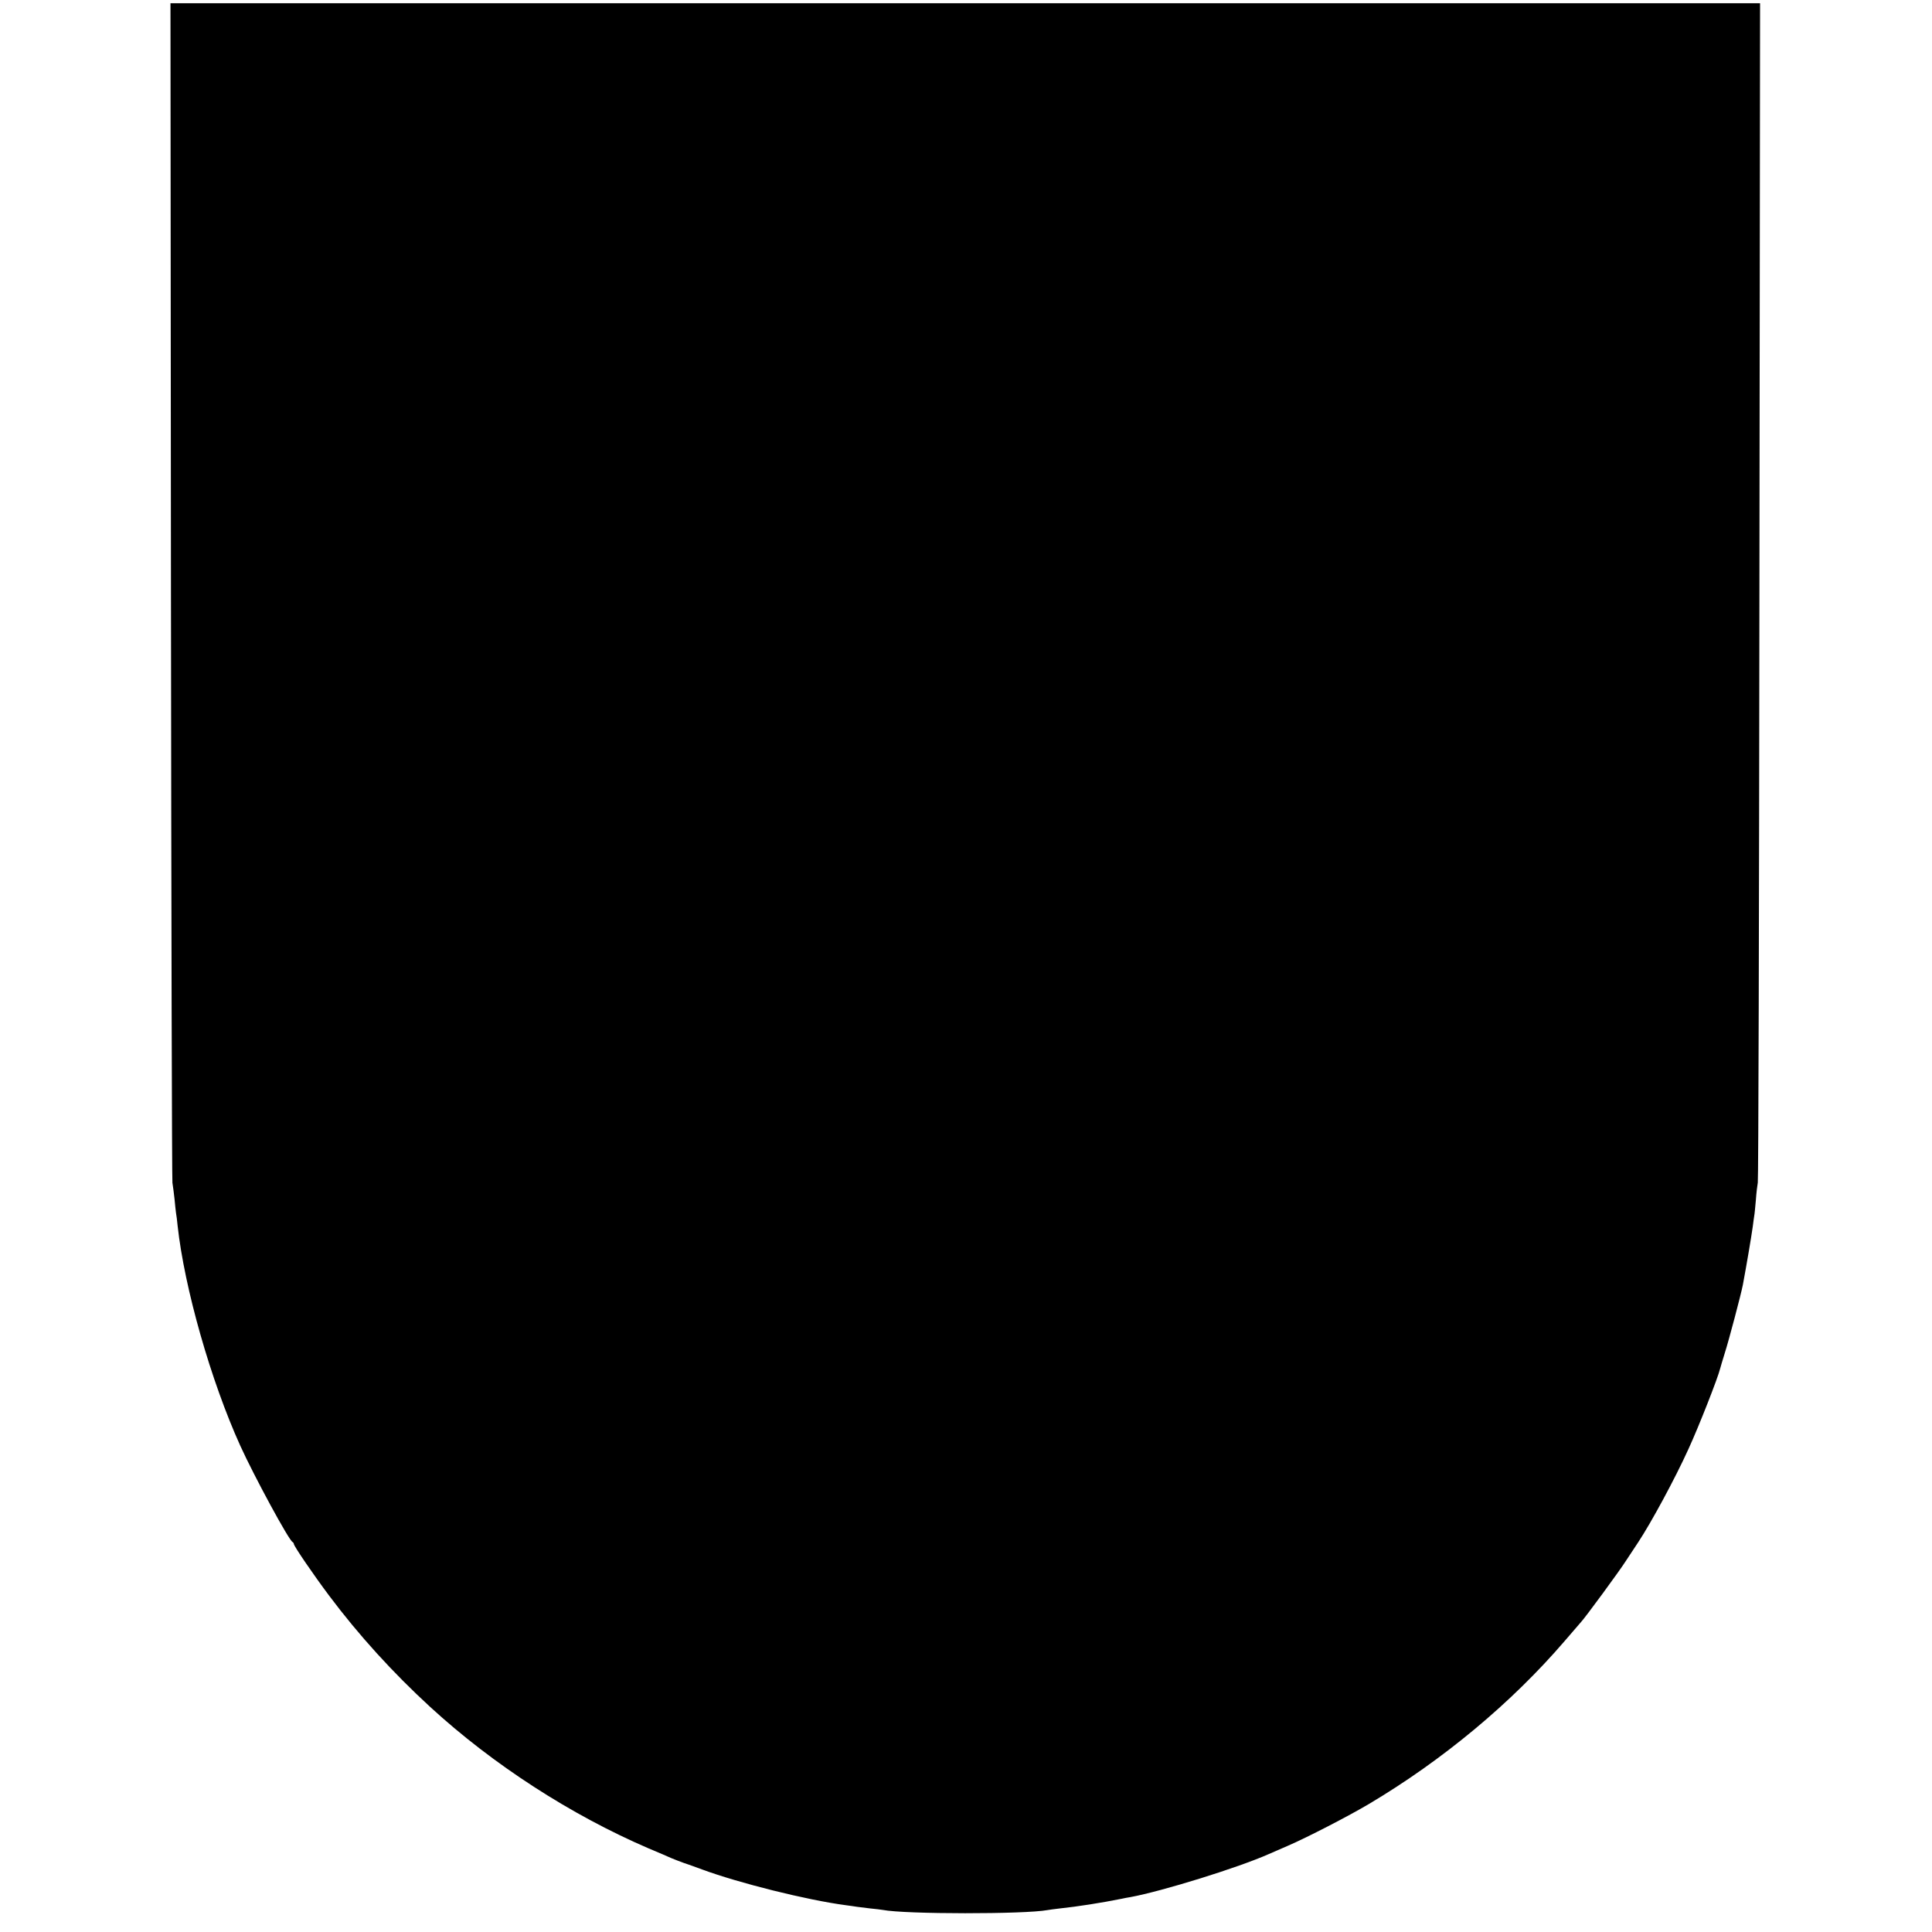
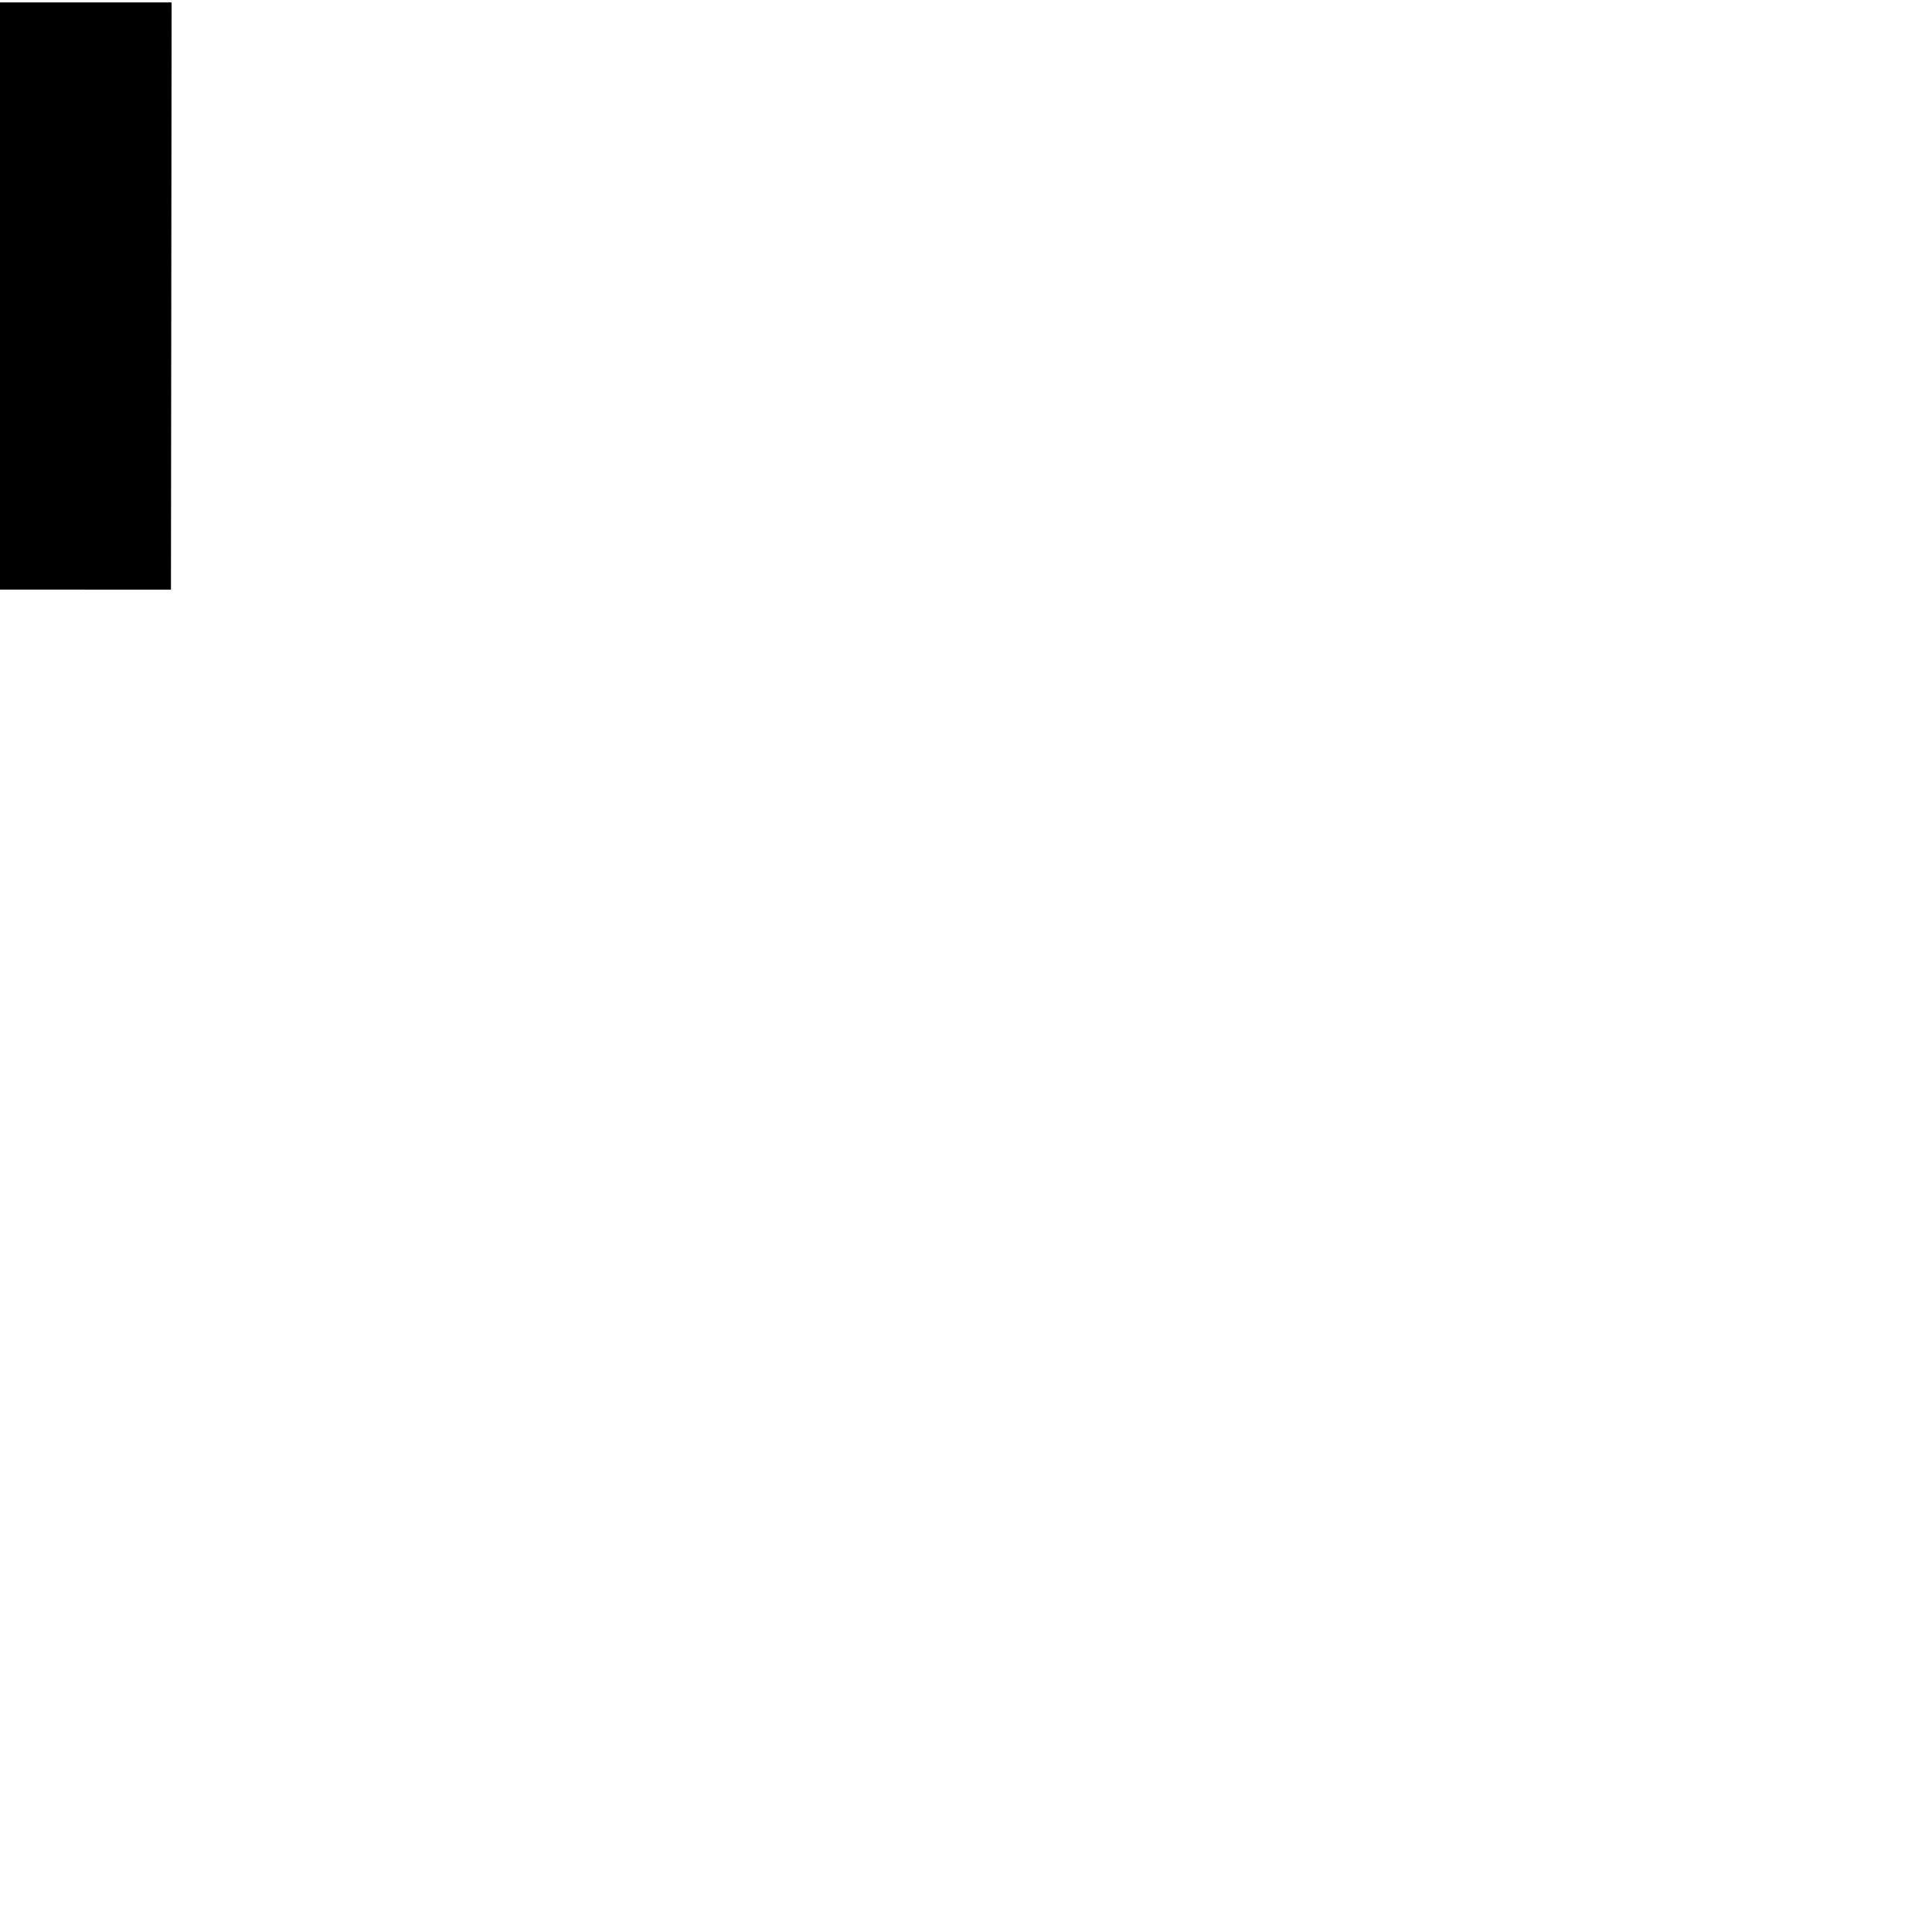
<svg xmlns="http://www.w3.org/2000/svg" version="1.0" width="1190pt" height="1190pt" viewBox="0 0 1190 1190" preserveAspectRatio="xMidYMid meet">
  <g transform="translate(0,1190) scale(0.1,-0.1)" fill="#000000" stroke="none">
-     <path d="M1053 8268 c2 -1987 6 -3631 9 -3653 4 -22 9 -67 13 -100 3 -33 7 -71 9 -85 3 -14 7 -50 10 -80 42 -384 205 -956 386 -1355 85 -187 300 -584 322 -593 4 -2 8 -8 8 -12 0 -13 119 -187 217 -318 183 -244 392 -474 624 -687 386 -354 865 -664 1344 -870 61 -25 124 -53 140 -60 17 -7 50 -20 75 -29 25 -8 77 -27 115 -41 225 -83 643 -188 885 -220 25 -3 56 -8 70 -10 14 -2 50 -6 81 -10 31 -3 65 -7 76 -9 139 -27 876 -27 1015 -1 9 2 43 6 75 10 106 11 260 35 383 60 14 3 38 8 53 10 195 36 663 181 852 265 22 10 74 32 115 50 121 52 376 184 501 258 456 271 879 623 1207 1005 48 56 93 108 100 116 25 26 238 316 276 376 22 33 56 85 76 115 80 121 227 392 310 575 64 139 182 440 195 495 2 8 15 52 29 97 25 78 99 358 111 419 24 129 51 288 61 359 3 28 8 57 9 66 2 8 6 52 10 96 3 44 9 93 12 109 4 16 8 1657 10 3647 l4 3617 -4896 0 -4895 0 3 -3612z" />
+     <path d="M1053 8268 l4 3617 -4896 0 -4895 0 3 -3612z" />
  </g>
</svg>